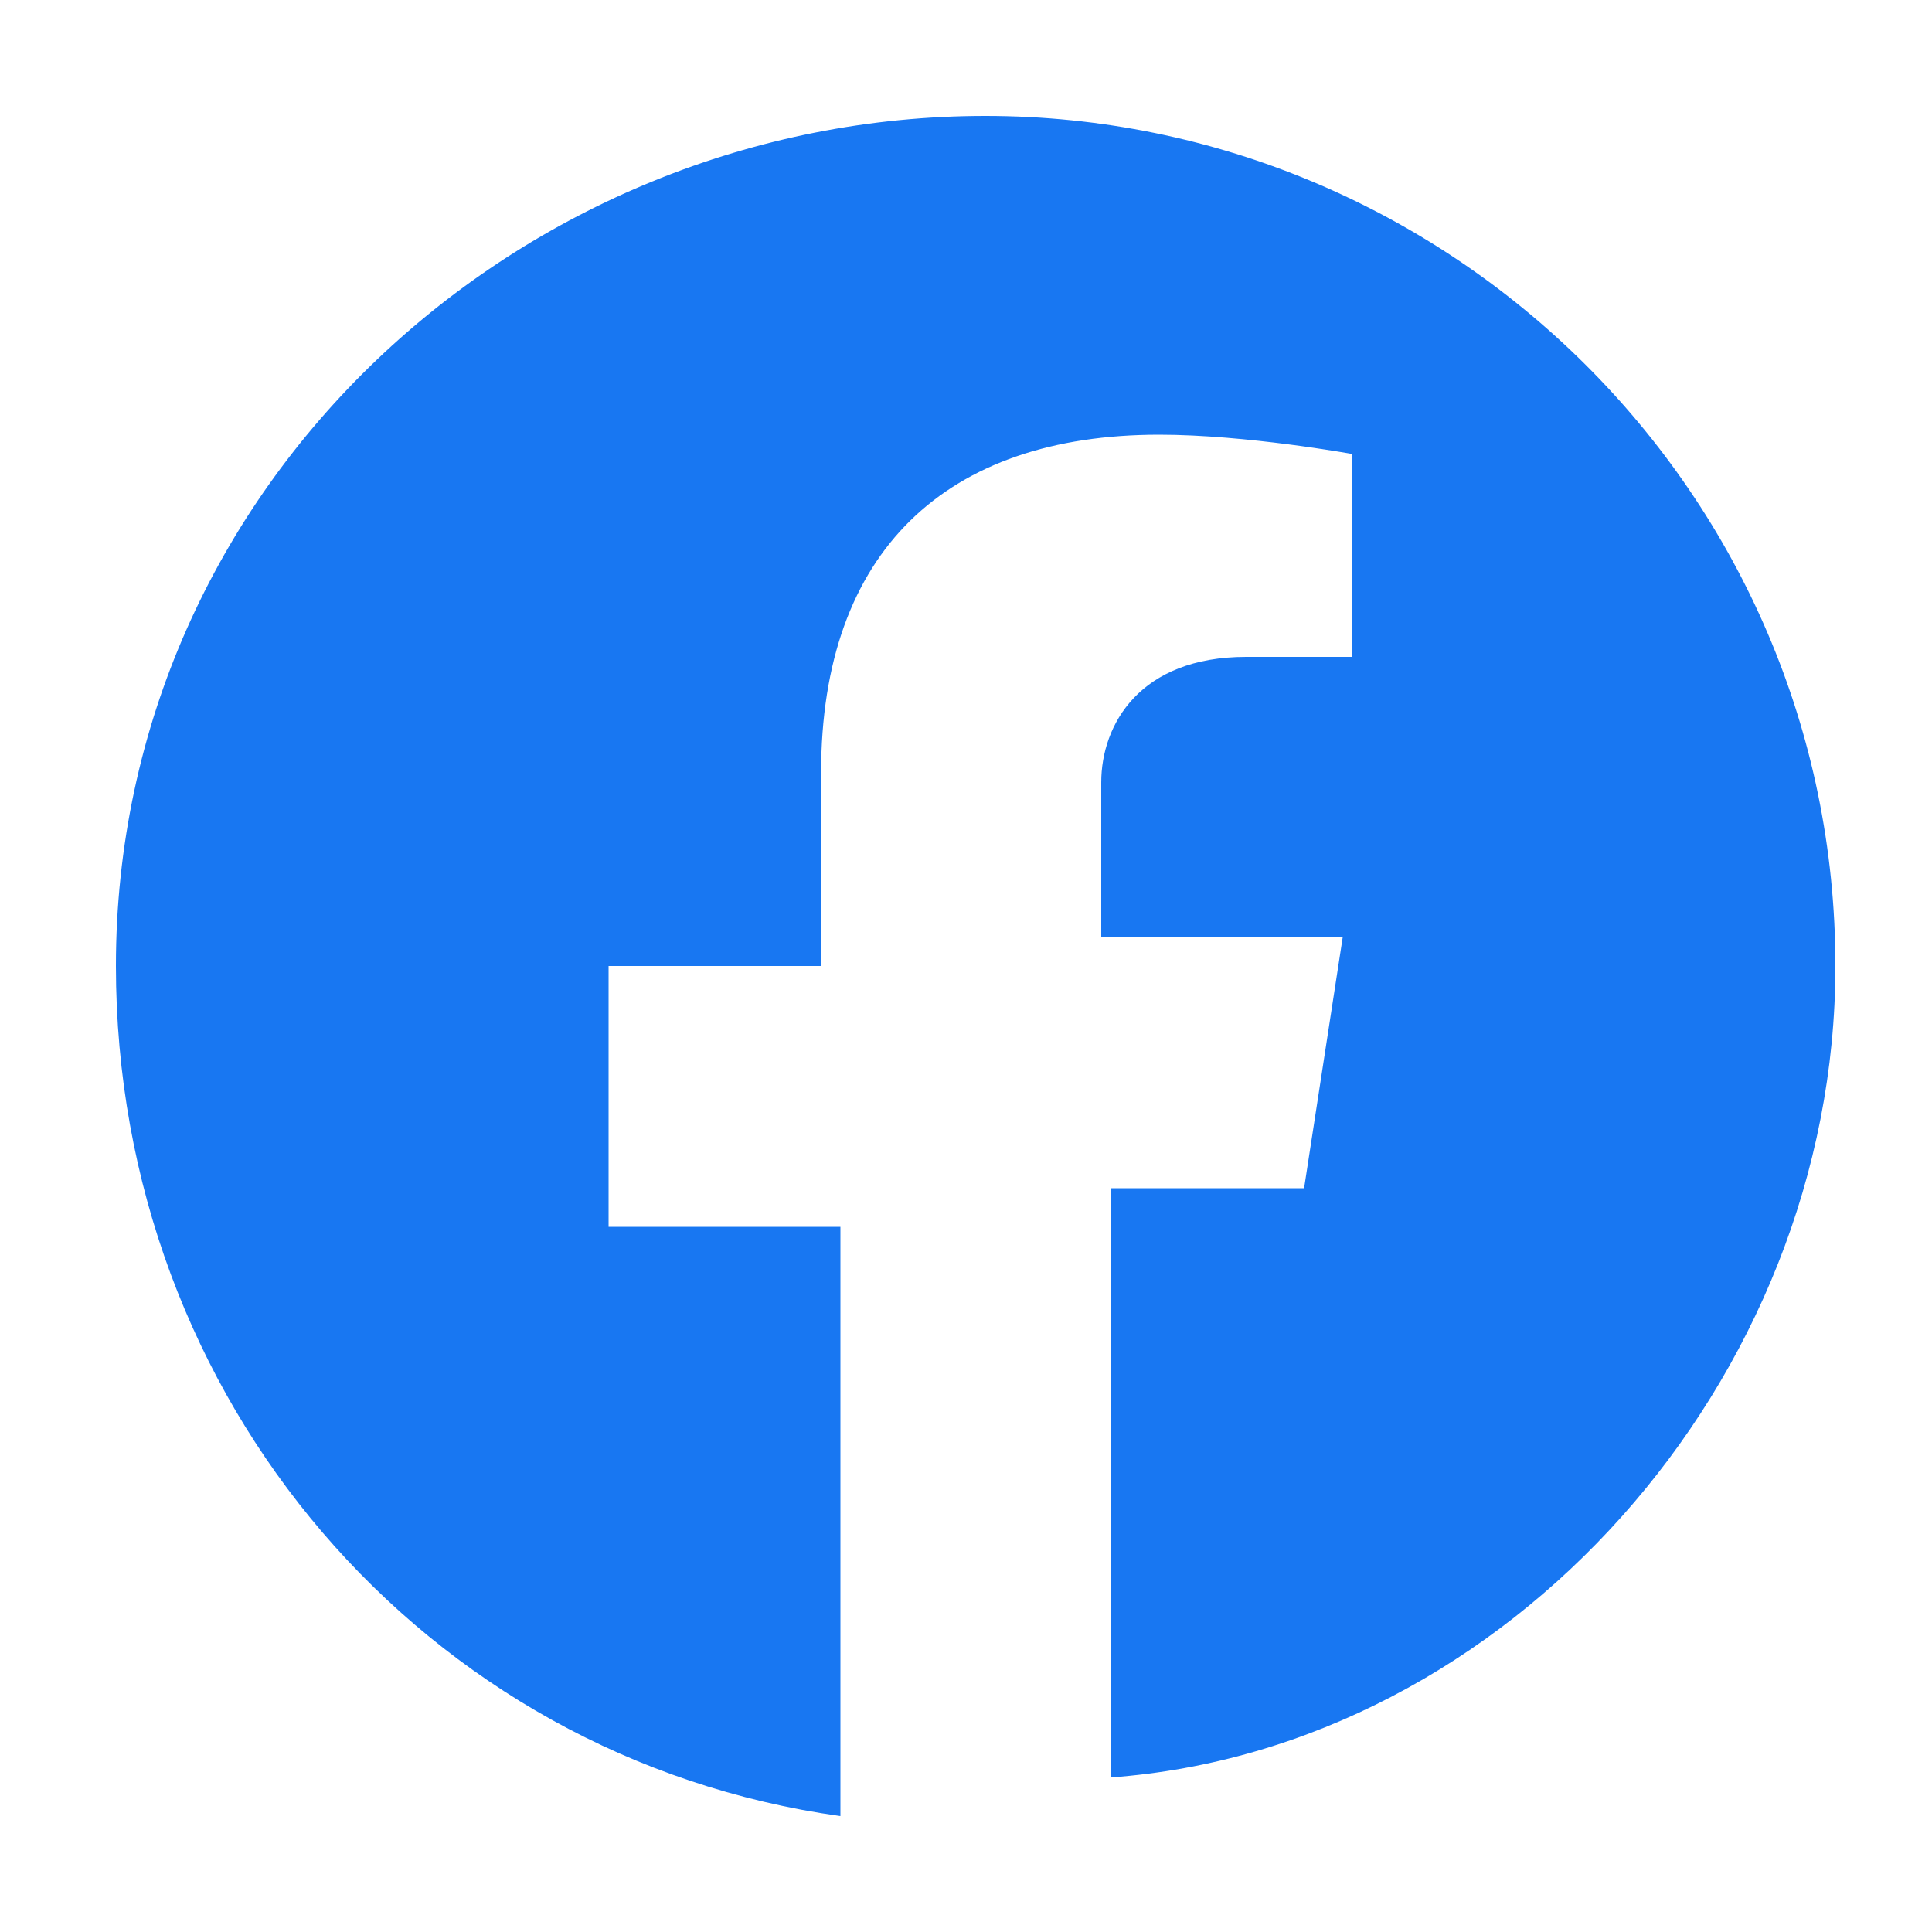
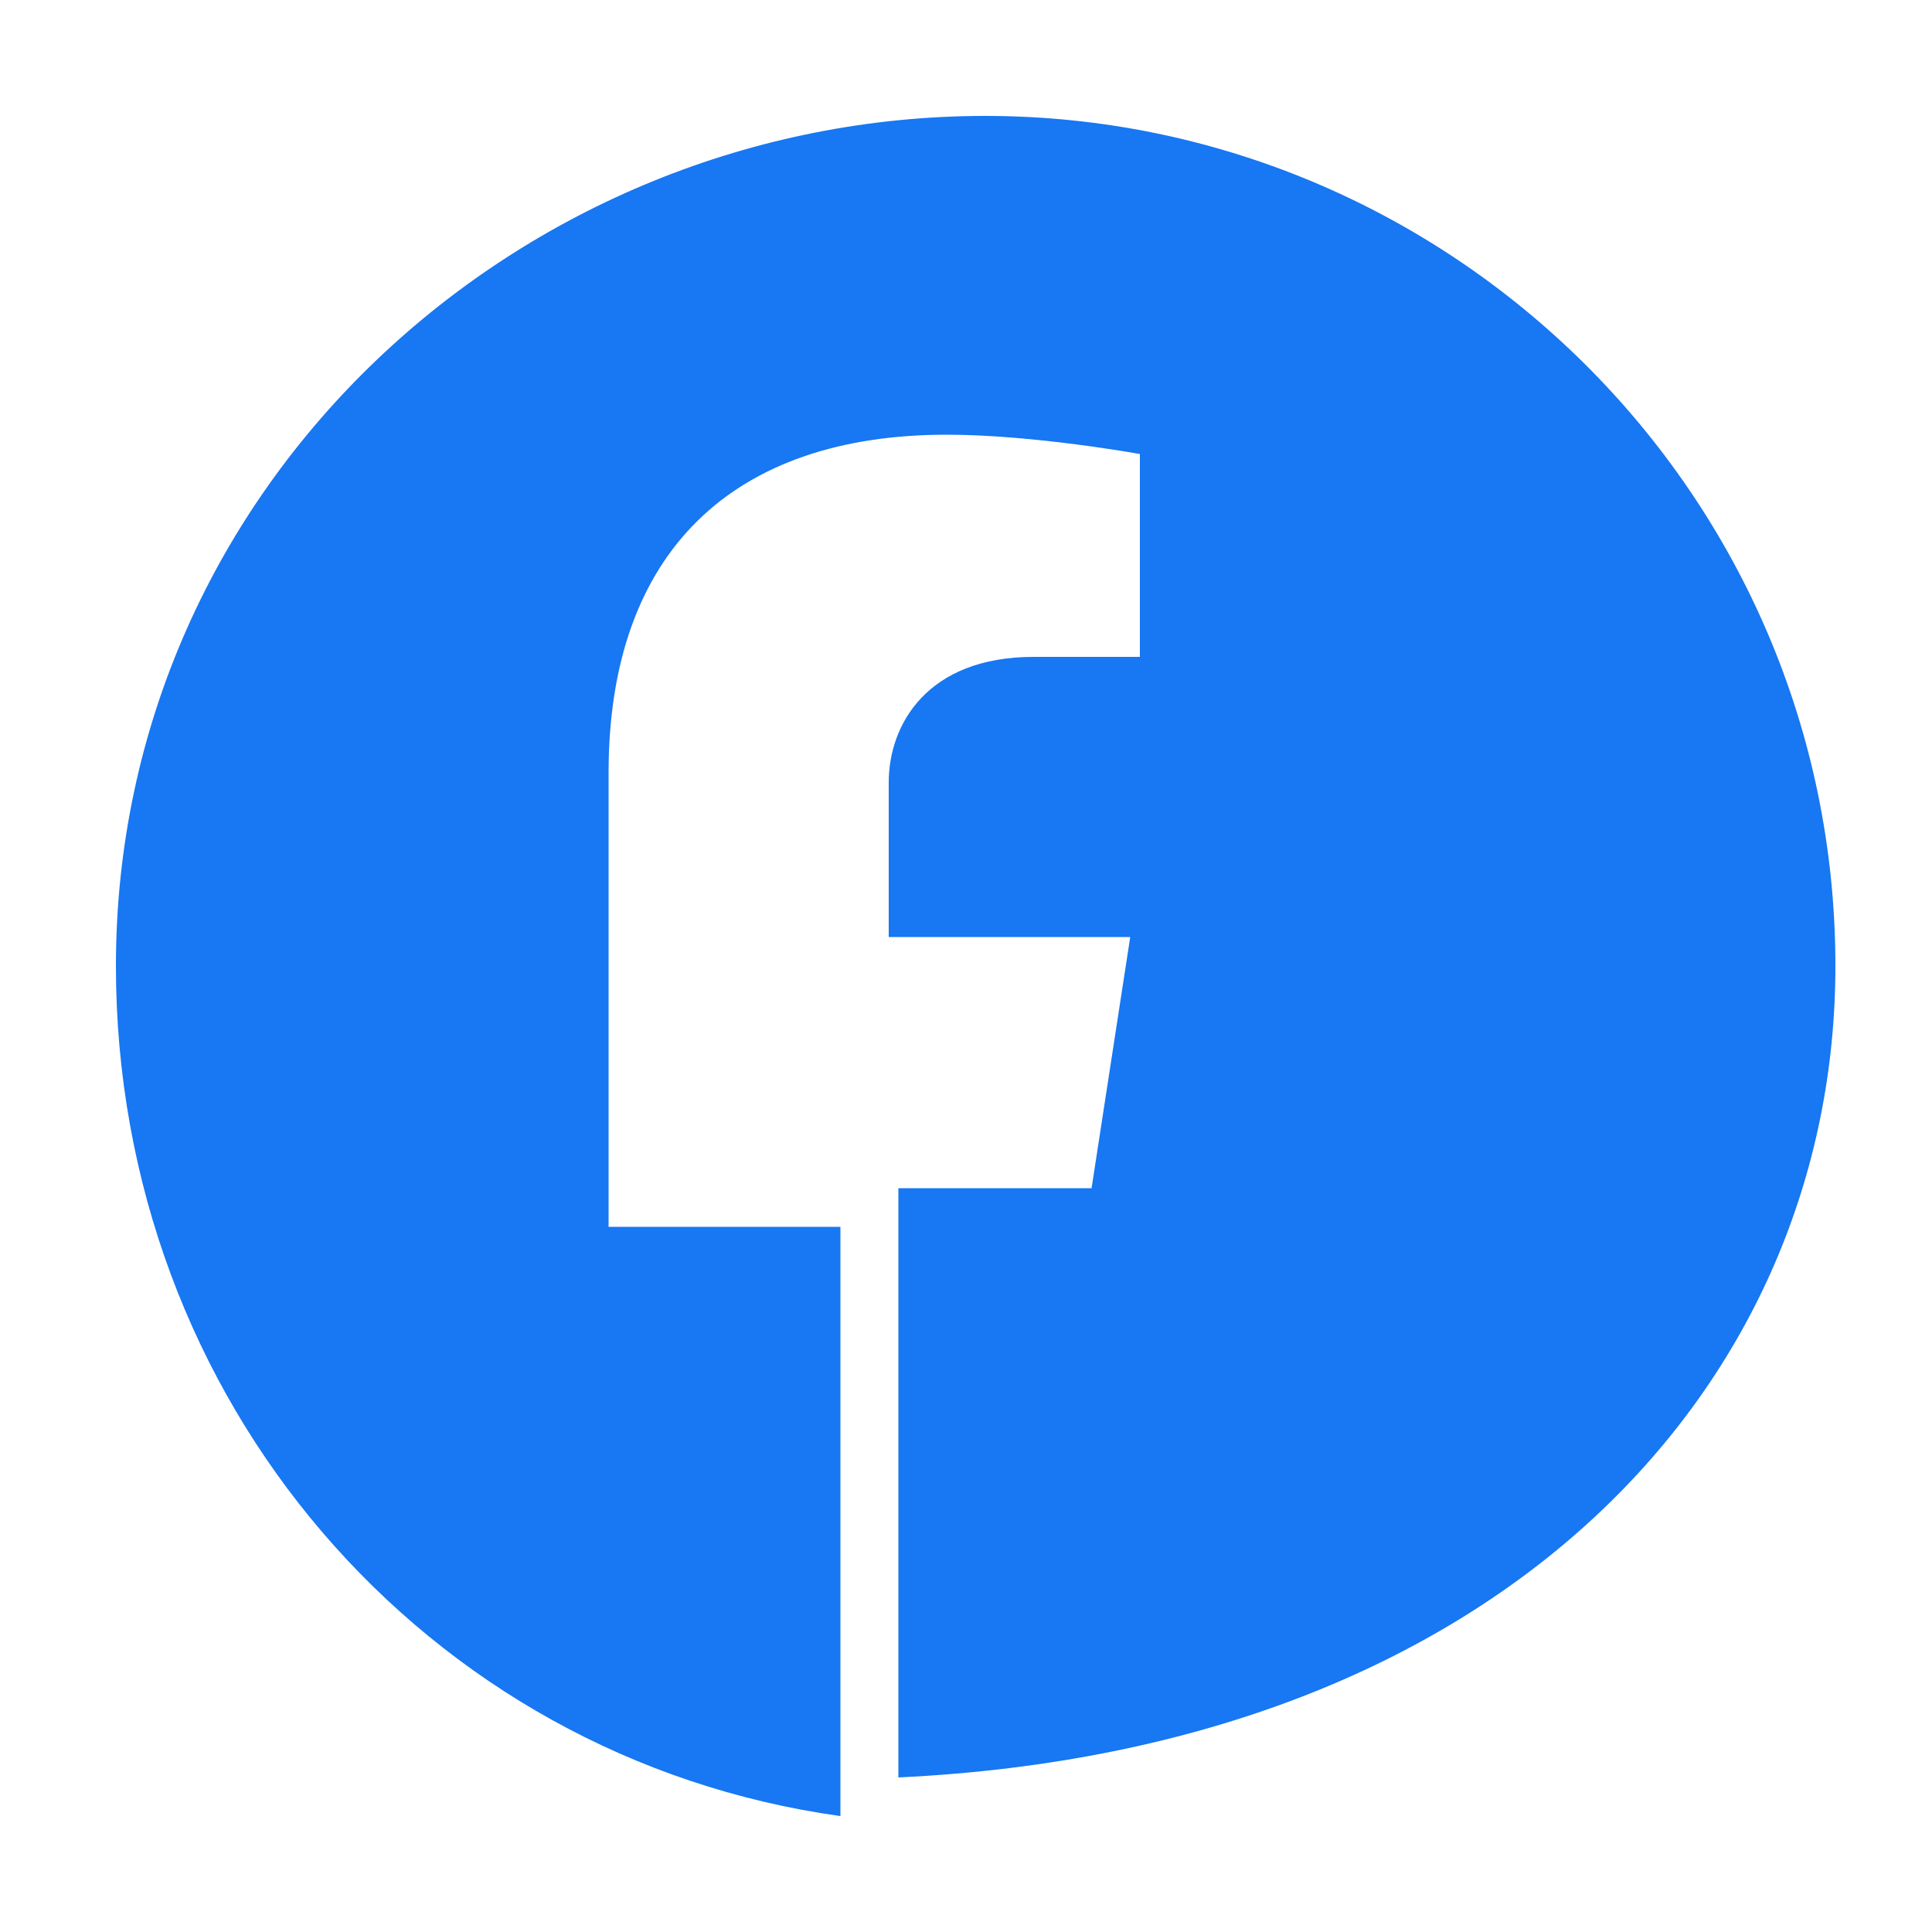
<svg xmlns="http://www.w3.org/2000/svg" version="1.1" id="Ebene_1" x="0px" y="0px" viewBox="0 0 20 20" style="enable-background:new 0 0 20 20;" xml:space="preserve">
  <style type="text/css">
	.st0{fill-rule:evenodd;clip-rule:evenodd;fill:#1877F2;}
</style>
-   <path class="st0" d="M19,10c0-4.9-4-8.8-8.8-8.8s-9,3.8-9,8.8c0,4.5,3.2,8.2,7.5,8.8v-6.1H6.3V10h2.2V8c0-2.3,1.3-3.5,3.5-3.5  c0.9,0,2,0.2,2,0.2v2.1h-1.1c-1.1,0-1.5,0.7-1.5,1.3v1.6h2.5l-0.4,2.6h-2v6.1C15.6,18.1,19,14.3,19,10z" />
+   <path class="st0" d="M19,10c0-4.9-4-8.8-8.8-8.8s-9,3.8-9,8.8c0,4.5,3.2,8.2,7.5,8.8v-6.1H6.3V10V8c0-2.3,1.3-3.5,3.5-3.5  c0.9,0,2,0.2,2,0.2v2.1h-1.1c-1.1,0-1.5,0.7-1.5,1.3v1.6h2.5l-0.4,2.6h-2v6.1C15.6,18.1,19,14.3,19,10z" />
</svg>